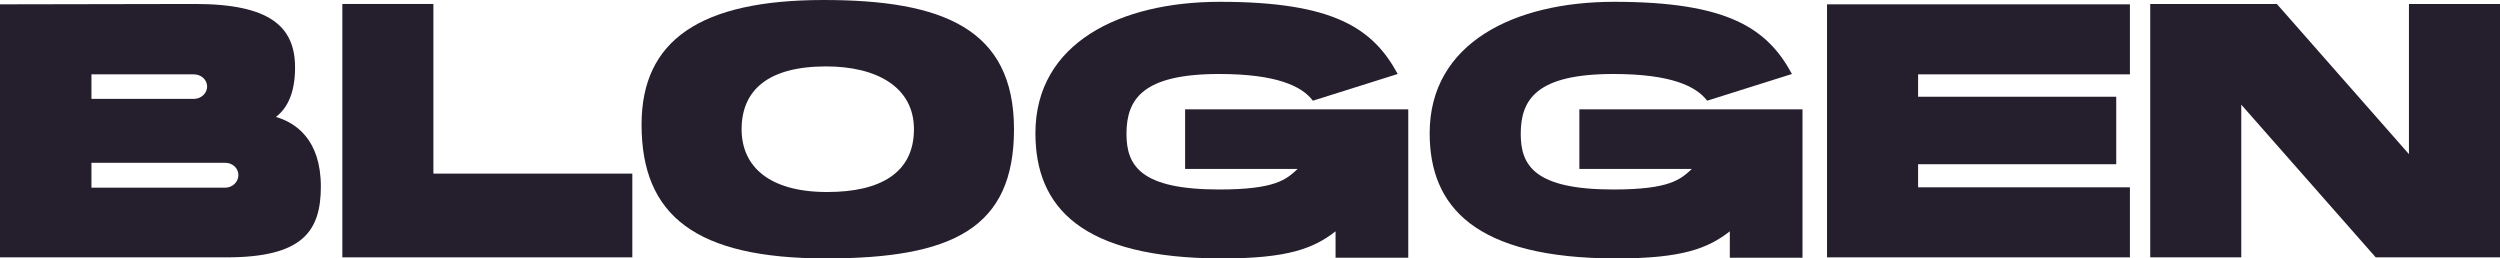
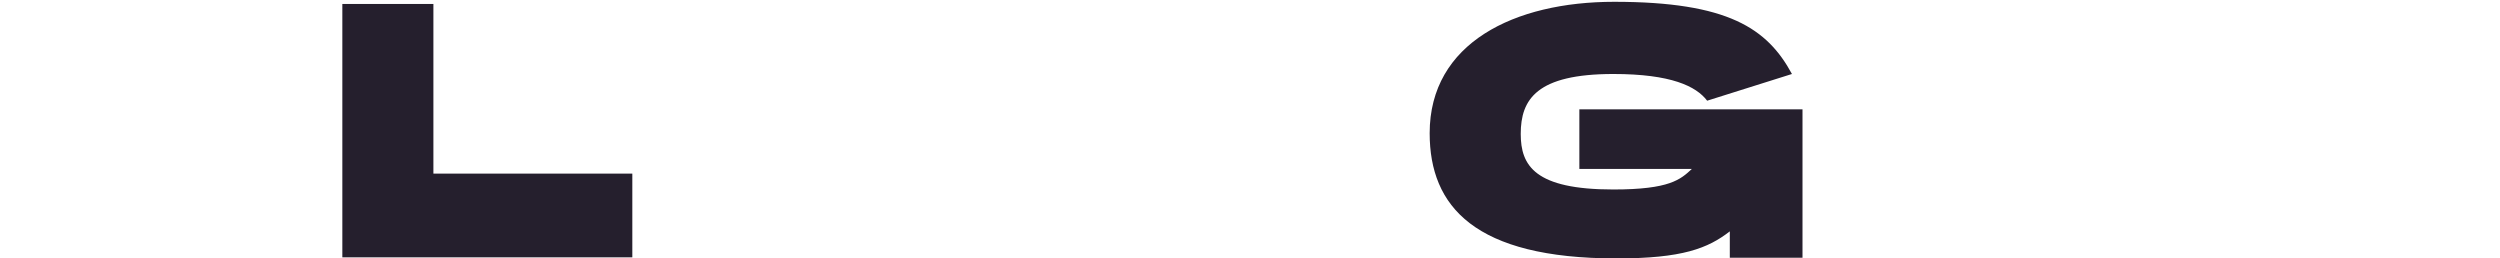
<svg xmlns="http://www.w3.org/2000/svg" width="1780" height="184" viewBox="0 0 1780 184" fill="none">
-   <path d="M228.449 132.86C228.449 99.453 210.641 87.374 196.45 83.263C204.519 77.095 210.084 66.302 210.084 48.056C210.084 19.017 192.276 2.827 138.85 2.827L0 3.084V183.229H54.817C54.817 183.229 134.12 183.229 161.389 183.229C215.093 183.229 228.449 164.983 228.449 132.86ZM65.112 52.939H138.016C143.303 52.939 147.476 56.793 147.476 61.676C147.476 66.302 143.303 70.413 138.016 70.413H65.112V52.939ZM160.276 133.631H65.112V115.899H160.276C165.563 115.899 169.737 119.754 169.737 124.637C169.737 129.52 165.563 133.631 160.276 133.631Z" fill="#251F2D" />
  <path d="M308.581 123.609V2.827H243.747V183.229H450.214V123.609H308.581Z" fill="#251F2D" />
-   <path d="M586.456 0C498.805 0 456.788 28.525 456.788 88.659C456.788 153.419 495.187 184 588.125 184C678.837 184 721.967 162.156 721.967 92C721.967 20.302 671.046 0 586.456 0ZM588.96 136.715C547.222 136.715 528.022 118.212 528.022 92C528.022 63.989 547.222 47.285 588.125 47.285C624.577 47.285 650.733 62.19 650.733 92C650.733 123.095 626.803 136.715 588.96 136.715Z" fill="#251F2D" />
-   <path d="M843.792 77.866V120.268H923.93C915.861 127.721 908.348 134.916 868 134.916C812.071 134.916 802.053 117.955 802.053 95.341C802.053 70.67 813.462 52.682 868 52.682C909.182 52.682 926.991 61.419 934.782 71.698L995.164 52.682C977.634 20.302 949.808 1.285 868.557 1.285C797.601 1.285 737.219 30.581 737.219 94.827C737.219 146.994 769.219 184 870.226 184C917.252 184 935.339 176.804 950.921 164.726V183.486H1002.68V77.866H843.792Z" fill="#251F2D" />
  <path d="M1124.5 77.866V120.268H1204.63C1196.56 127.721 1189.05 134.916 1148.7 134.916C1092.77 134.916 1082.76 117.955 1082.76 95.341C1082.76 70.67 1094.16 52.682 1148.7 52.682C1189.89 52.682 1207.69 61.419 1215.49 71.698L1275.87 52.682C1258.34 20.302 1230.51 1.285 1149.26 1.285C1078.3 1.285 1017.92 30.581 1017.92 94.827C1017.92 146.994 1049.92 184 1150.93 184C1197.96 184 1216.04 176.804 1231.62 164.726V183.486H1283.38V77.866H1124.5Z" fill="#251F2D" />
-   <path d="M1300.85 3.084V183.229H1516.5V133.374H1365.69V116.927H1506.76V68.871H1365.69V52.939H1516.5V3.084H1300.85Z" fill="#251F2D" />
-   <path d="M1780 183.229V2.827H1715.17V109.732L1621.12 2.827H1530.96V183.229H1595.79V74.525L1691.51 183.229H1780Z" fill="#251F2D" />
</svg>